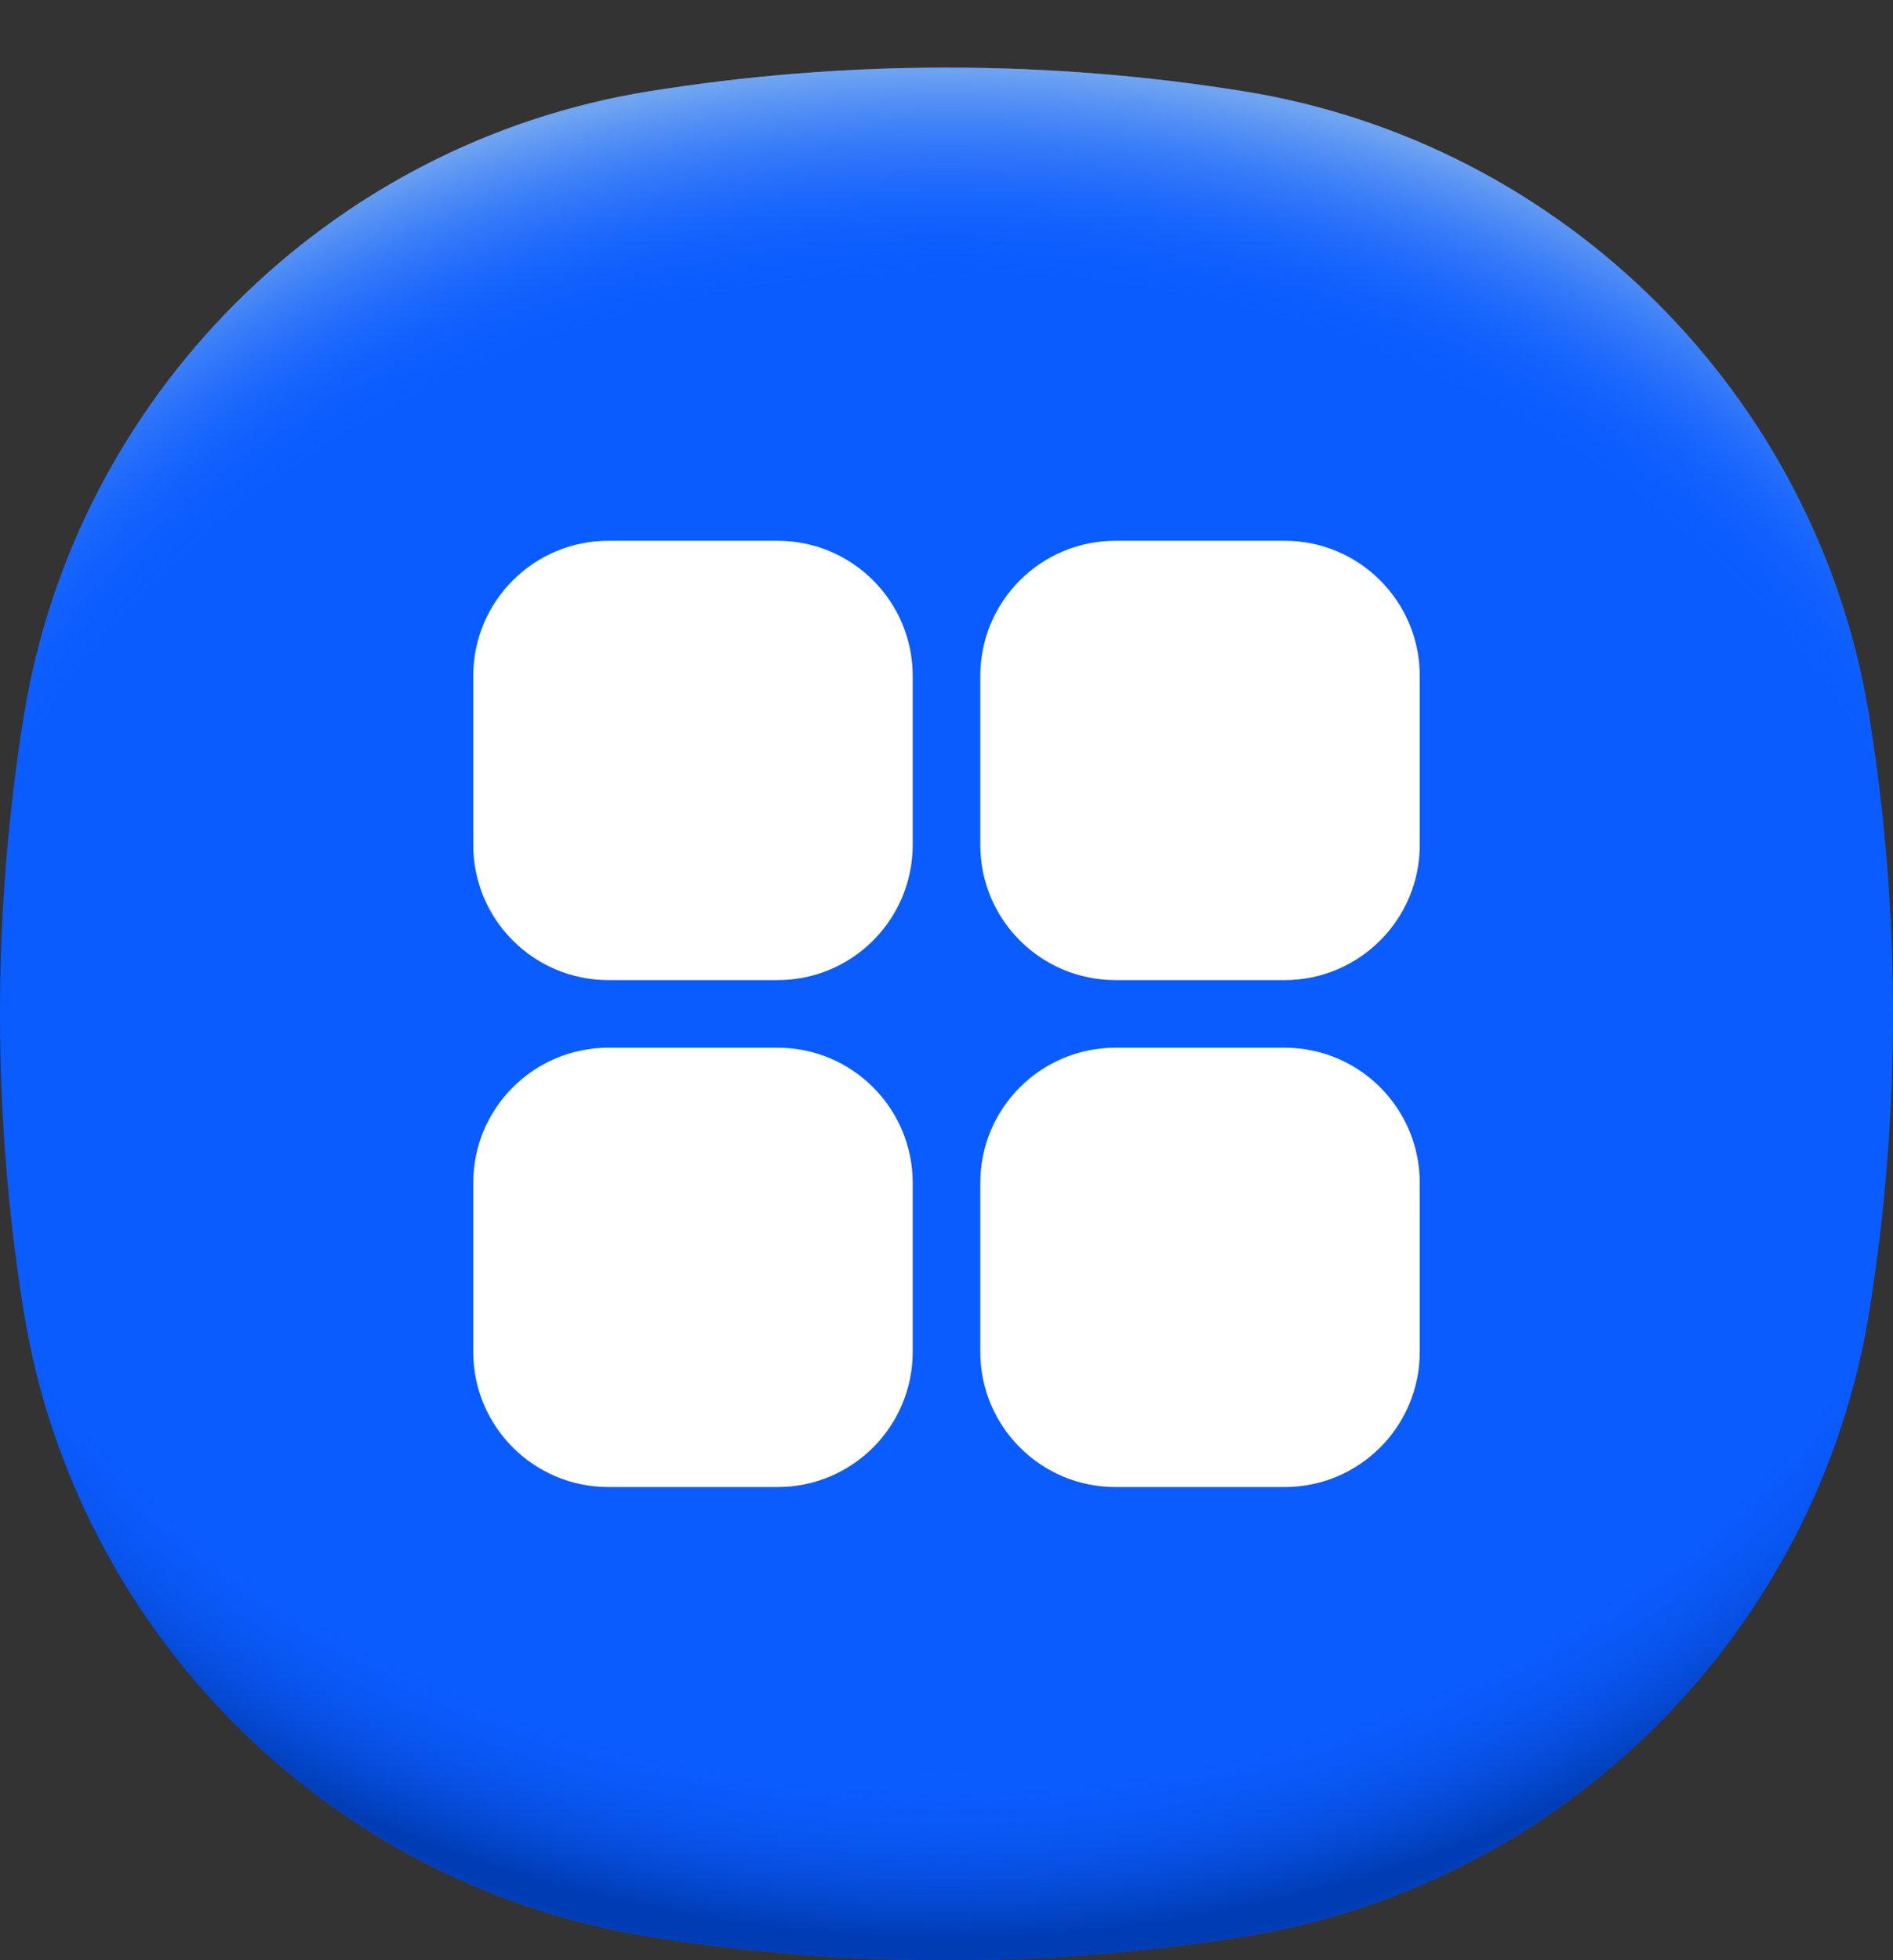
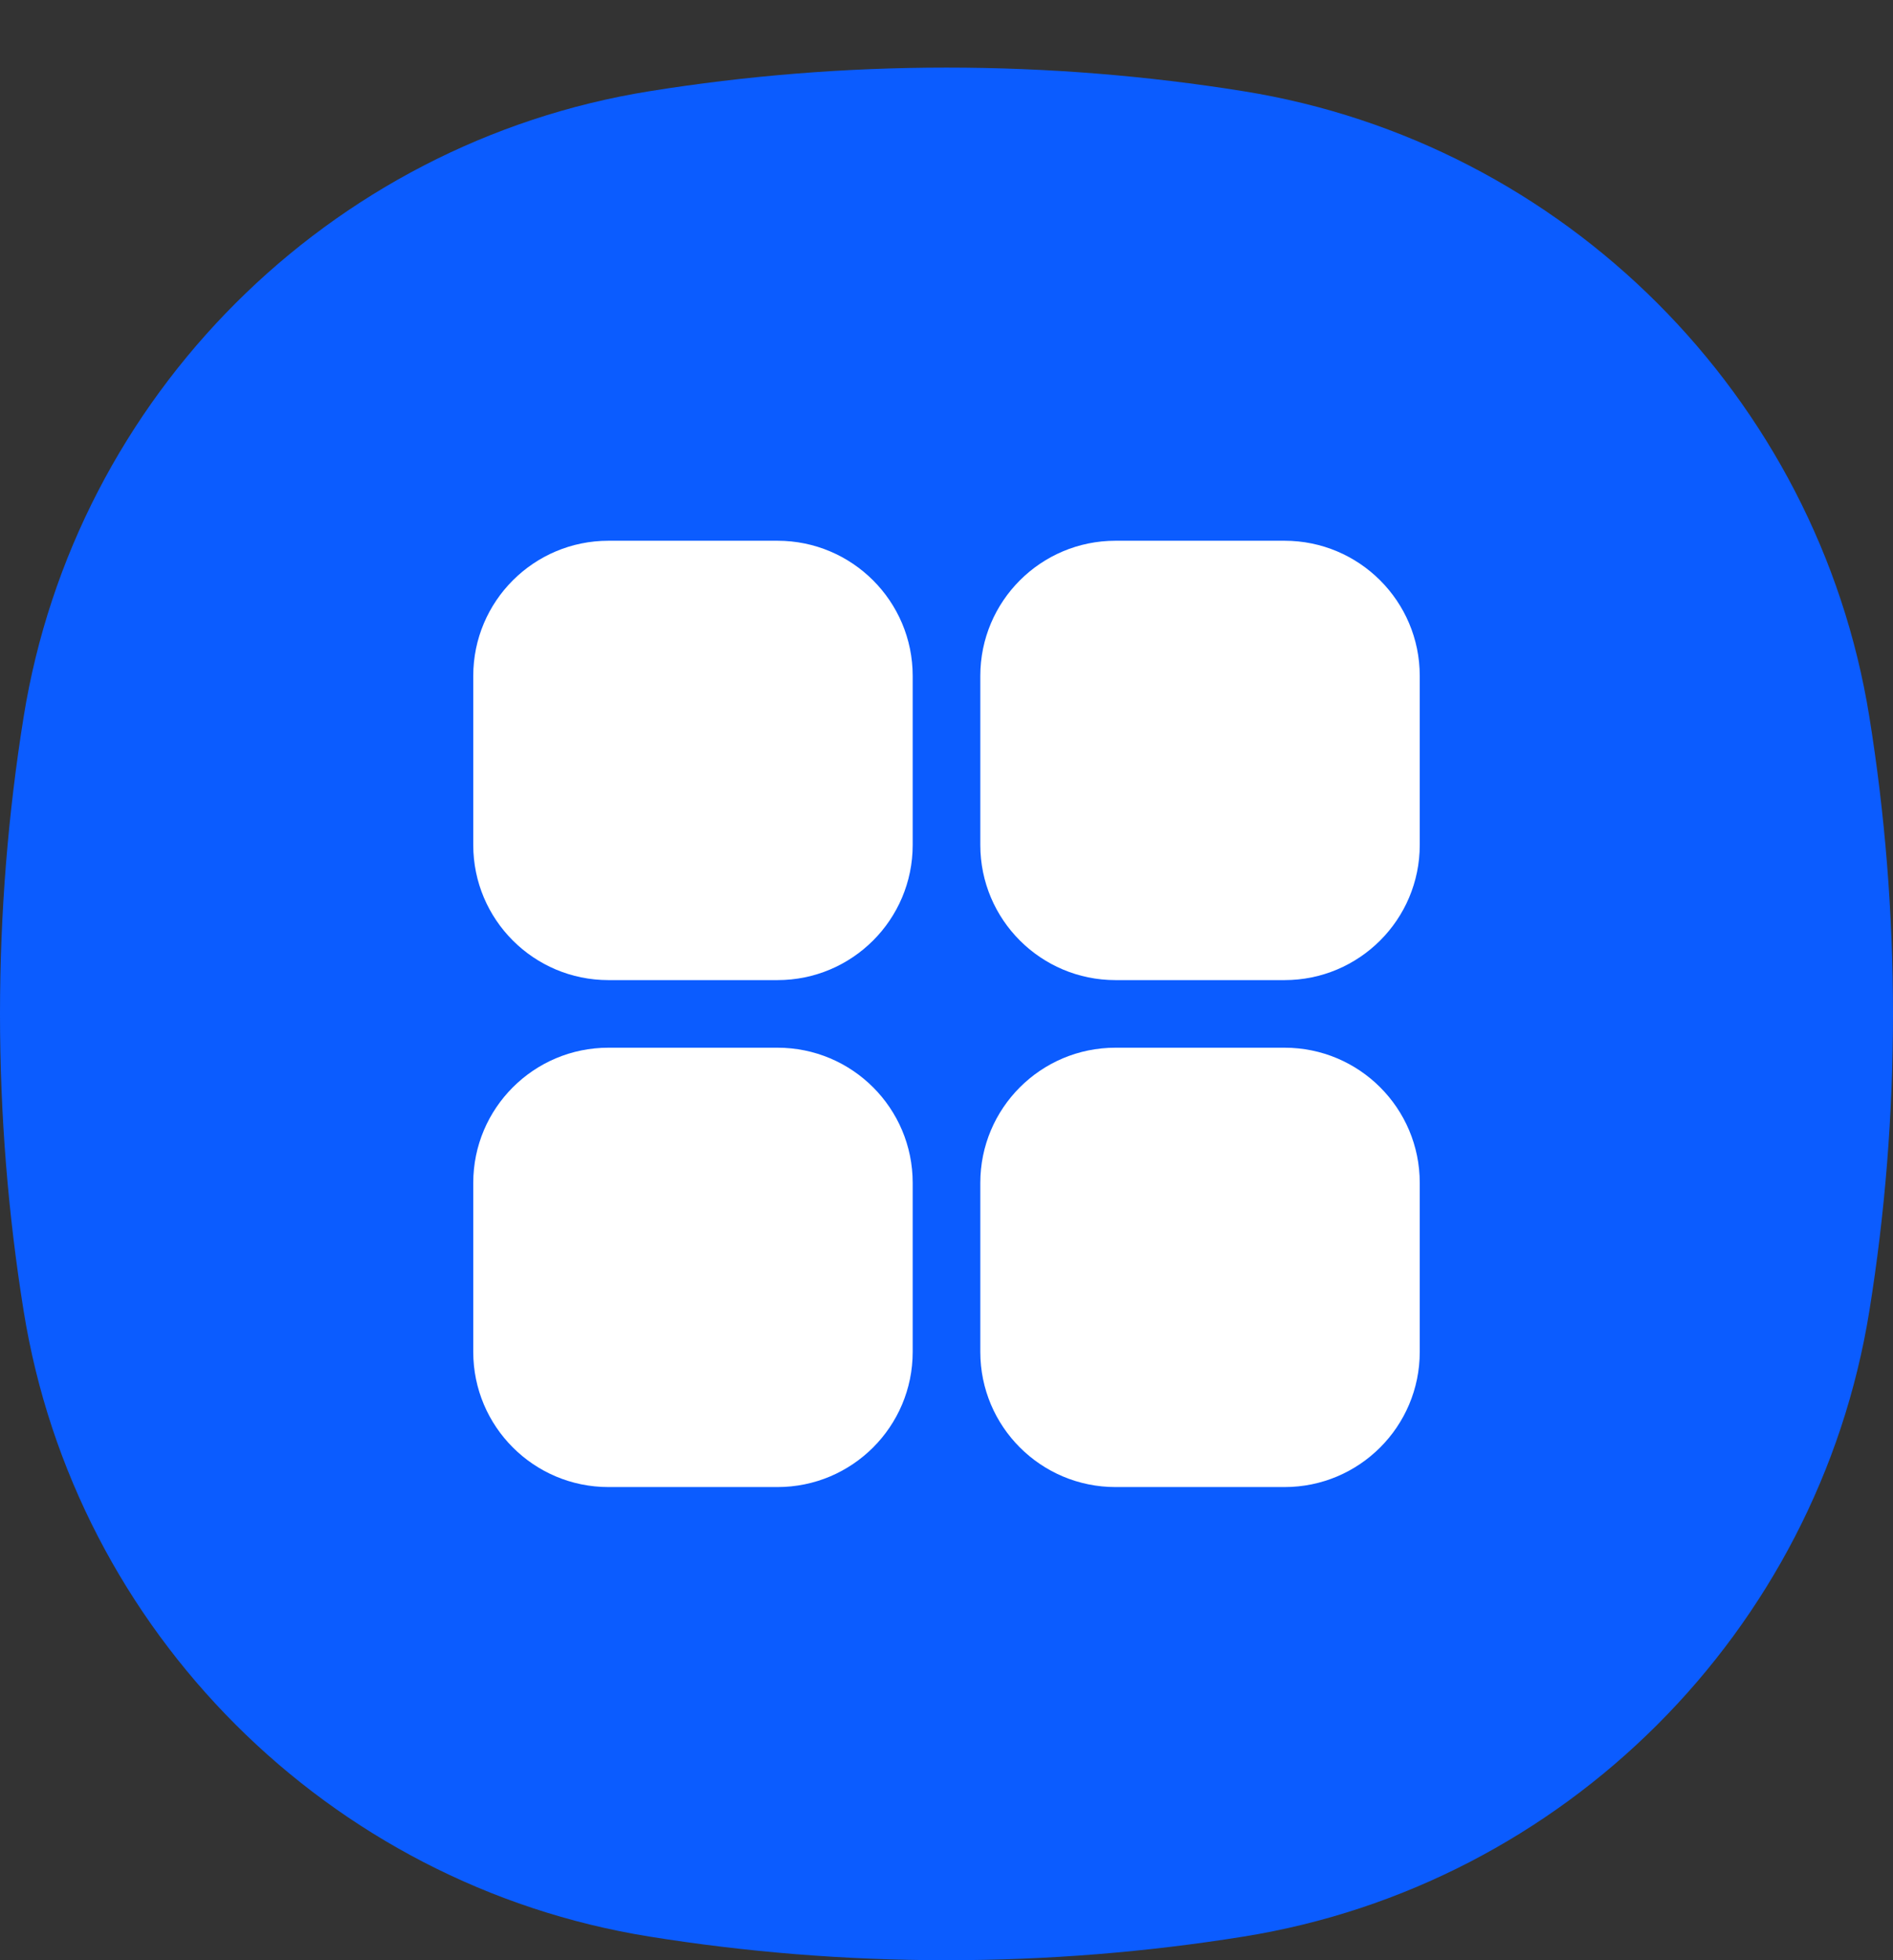
<svg xmlns="http://www.w3.org/2000/svg" width="28" height="29" viewBox="0 0 28 29" fill="none">
  <rect x="0" y="0" width="28" height="29" fill="#333333" stroke="none" />
  <path d="M28 15C28 16.497 27.88 17.965 27.65 19.396C26.889 24.135 23.135 27.889 18.396 28.65C16.965 28.88 15.497 29 14 29C12.503 29 11.035 28.88 9.604 28.65C4.865 27.889 1.111 24.135 0.35 19.396C0.12 17.965 0 16.497 0 15C0 13.503 0.12 12.035 0.35 10.604C1.111 5.865 4.865 2.111 9.604 1.35C11.035 1.12 12.503 1 14 1C15.497 1 16.965 1.12 18.396 1.35C23.135 2.111 26.889 5.865 27.65 10.604C27.88 12.035 28 13.503 28 15Z" fill="#0B5CFF" />
-   <path d="M28 15C28 16.497 27.88 17.965 27.65 19.396C26.889 24.135 23.135 27.889 18.396 28.65C16.965 28.88 15.497 29 14 29C12.503 29 11.035 28.88 9.604 28.65C4.865 27.889 1.111 24.135 0.35 19.396C0.12 17.965 0 16.497 0 15C0 13.503 0.12 12.035 0.35 10.604C1.111 5.865 4.865 2.111 9.604 1.35C11.035 1.12 12.503 1 14 1C15.497 1 16.965 1.12 18.396 1.35C23.135 2.111 26.889 5.865 27.65 10.604C27.88 12.035 28 13.503 28 15Z" fill="url(#paint0_radial_4273_6649)" />
-   <path d="M28 15C28 16.497 27.88 17.965 27.65 19.396C26.889 24.135 23.135 27.889 18.396 28.65C16.965 28.88 15.497 29 14 29C12.503 29 11.035 28.88 9.603 28.65C4.865 27.889 1.111 24.135 0.35 19.396C0.12 17.965 0 16.497 0 15C0 13.503 0.12 12.035 0.35 10.603C1.111 5.865 4.865 2.111 9.603 1.35C11.035 1.12 12.503 1 14 1C15.497 1 16.965 1.12 18.396 1.35C23.135 2.111 26.889 5.865 27.65 10.603C27.88 12.035 28 13.503 28 15Z" fill="url(#paint1_radial_4273_6649)" />
  <g clip-path="url(#clip0_4273_6649)">
    <path d="M21 12.5V10C21 8.895 20.104 8 19 8H16.5C15.395 8 14.5 8.895 14.5 10V12.5C14.5 13.605 15.395 14.5 16.5 14.5H19C20.104 14.5 21 13.605 21 12.5ZM13.5 20V17.5C13.5 16.395 12.605 15.5 11.5 15.5H9C7.896 15.5 7 16.395 7 17.5V20C7 21.105 7.896 22 9 22H11.5C12.605 22 13.5 21.105 13.5 20ZM16.5 22H19C20.105 22 21 21.105 21 20V17.5C21 16.395 20.105 15.5 19 15.5H16.5C15.395 15.5 14.5 16.395 14.5 17.5V20C14.5 21.105 15.395 22 16.5 22ZM9 14.5H11.5C12.605 14.5 13.5 13.605 13.5 12.5V10C13.5 8.896 12.605 8 11.5 8H9C7.895 8 7 8.896 7 10V12.5C7 13.605 7.895 14.5 9 14.5Z" fill="white" />
  </g>
  <defs>
    <radialGradient id="paint0_radial_4273_6649" cx="0" cy="0" r="1" gradientUnits="userSpaceOnUse" gradientTransform="translate(14 13.373) scale(18.876 15.776)">
      <stop offset="0.82" stop-color="#0B5CFF" stop-opacity="0" />
      <stop offset="0.98" stop-color="#003CB3" />
    </radialGradient>
    <radialGradient id="paint1_radial_4273_6649" cx="0" cy="0" r="1" gradientUnits="userSpaceOnUse" gradientTransform="translate(14 16.621) scale(18.869 15.77)">
      <stop offset="0.8" stop-color="#0B5CFF" stop-opacity="0" />
      <stop offset="1" stop-color="#71A5F1" />
    </radialGradient>
    <clipPath id="clip0_4273_6649">
      <rect width="18" height="18" fill="white" transform="translate(5 6)" />
    </clipPath>
  </defs>
</svg>